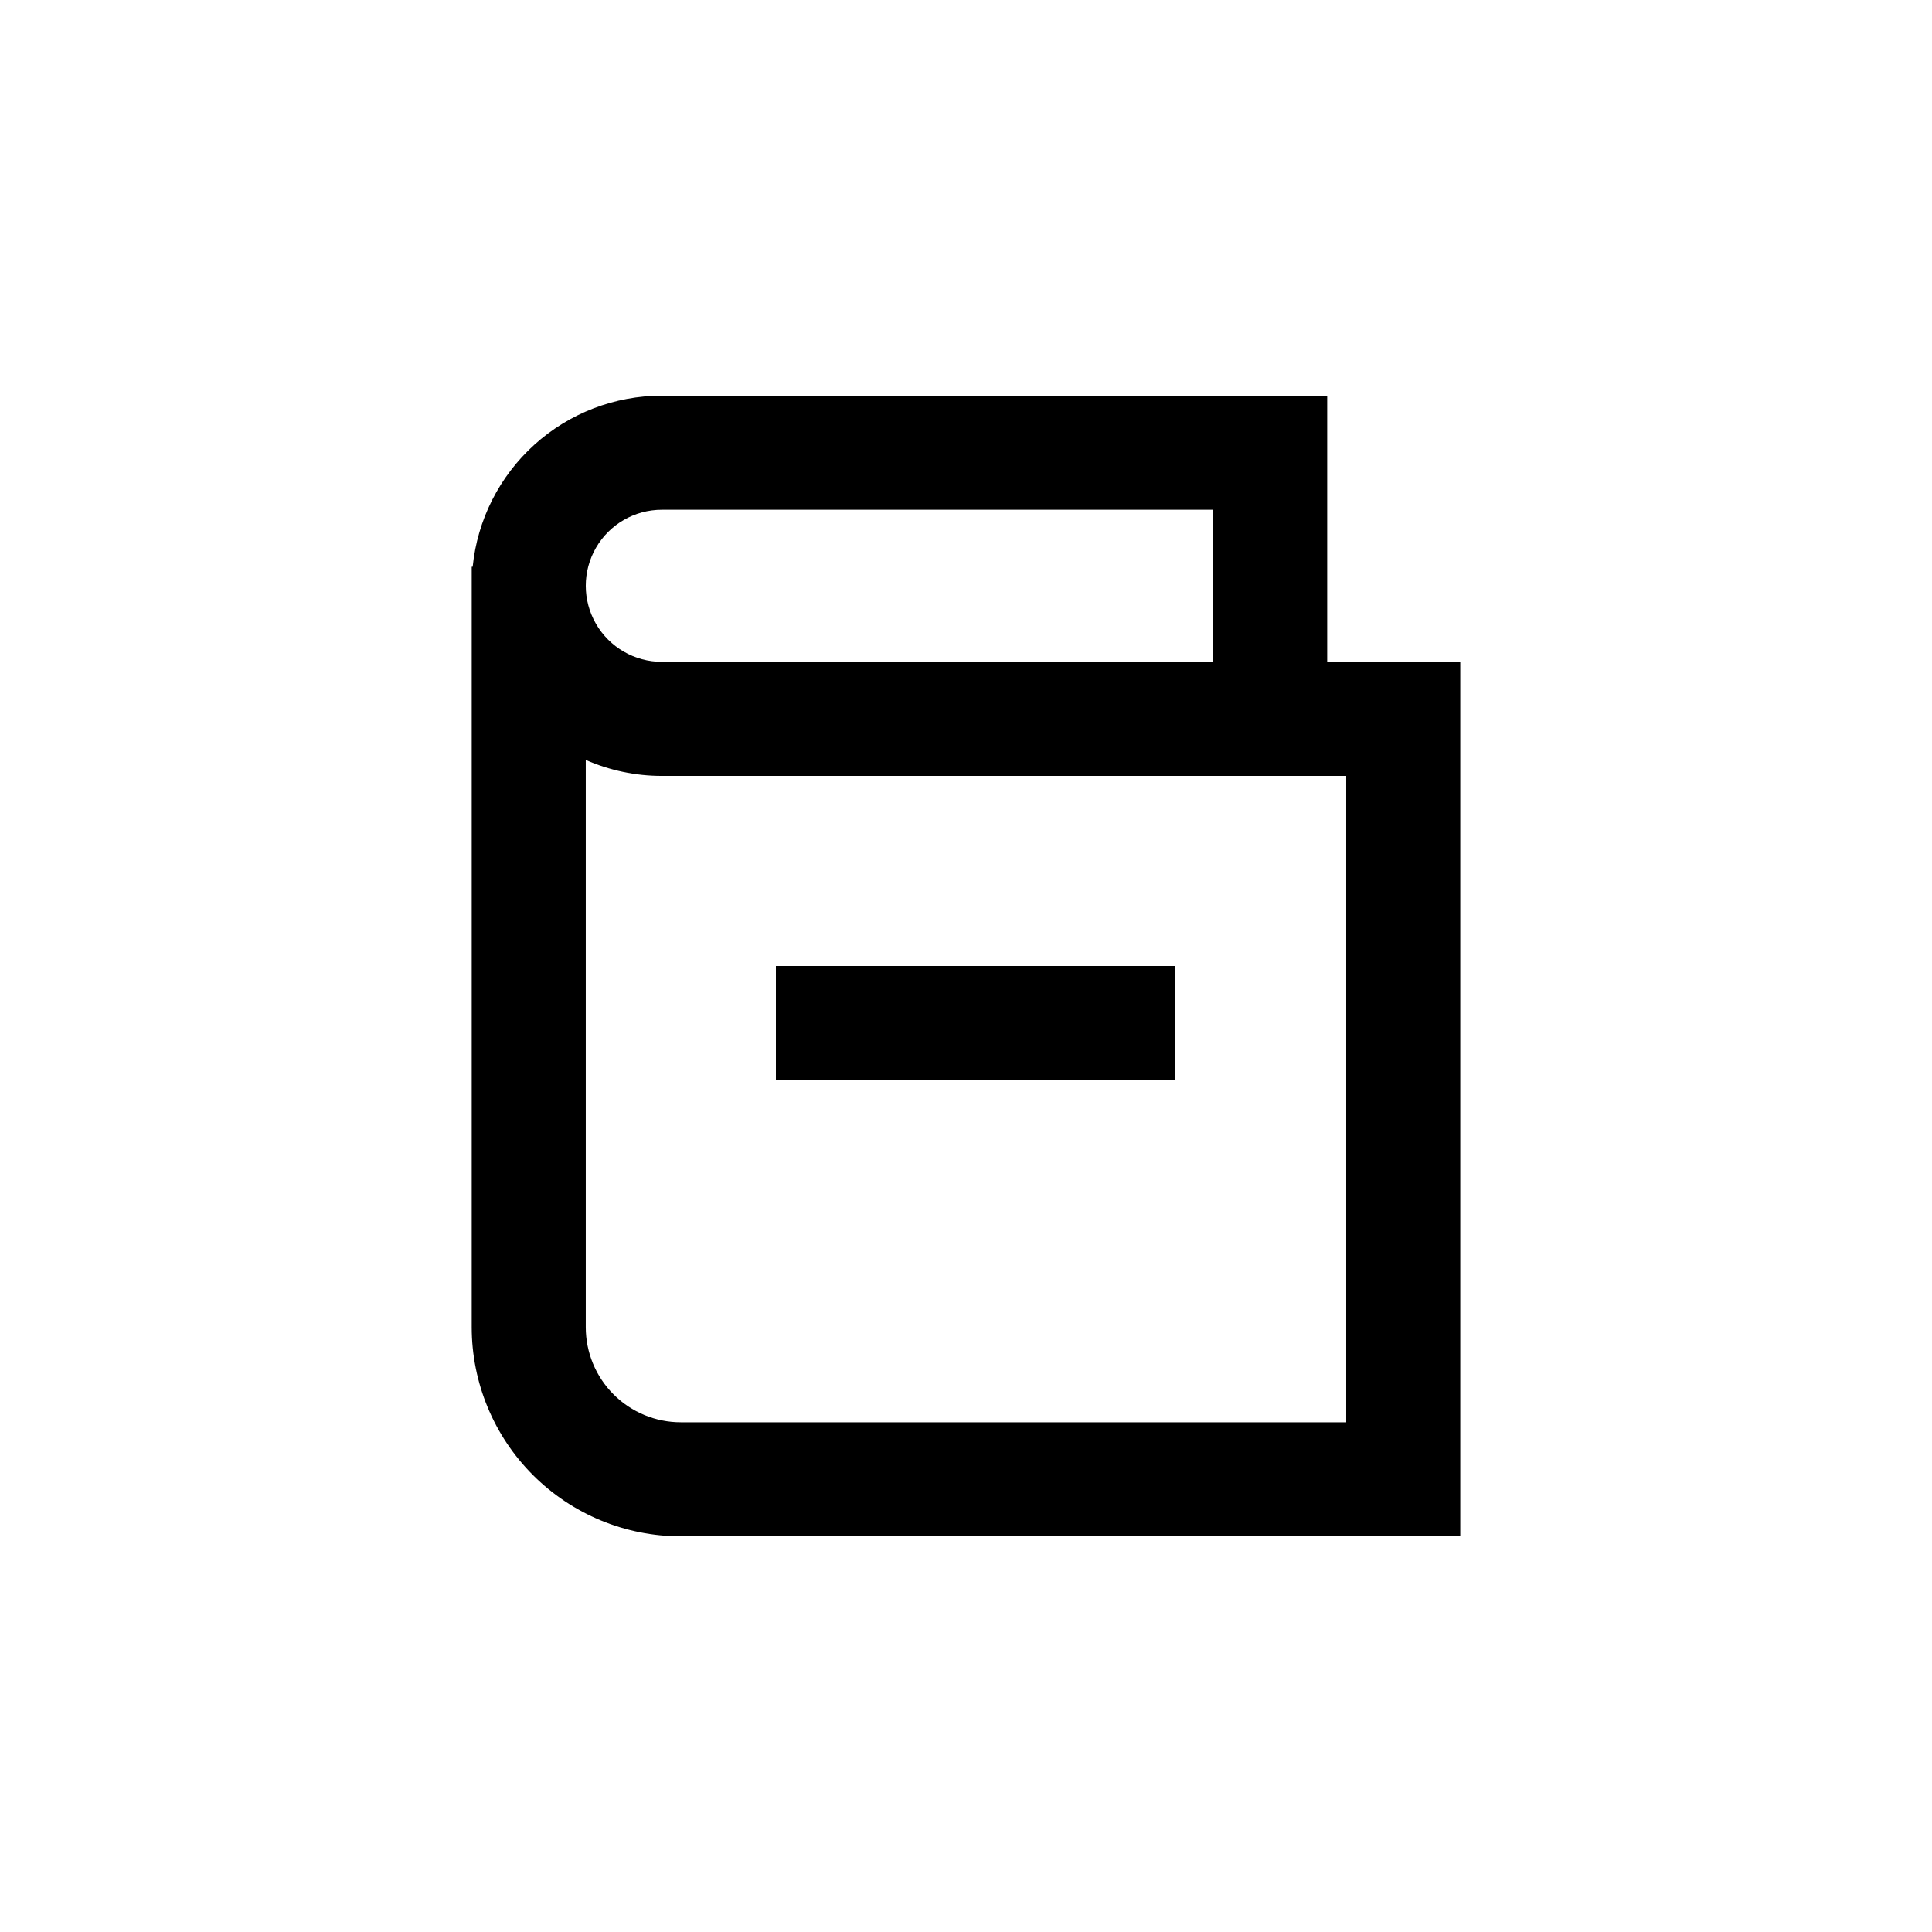
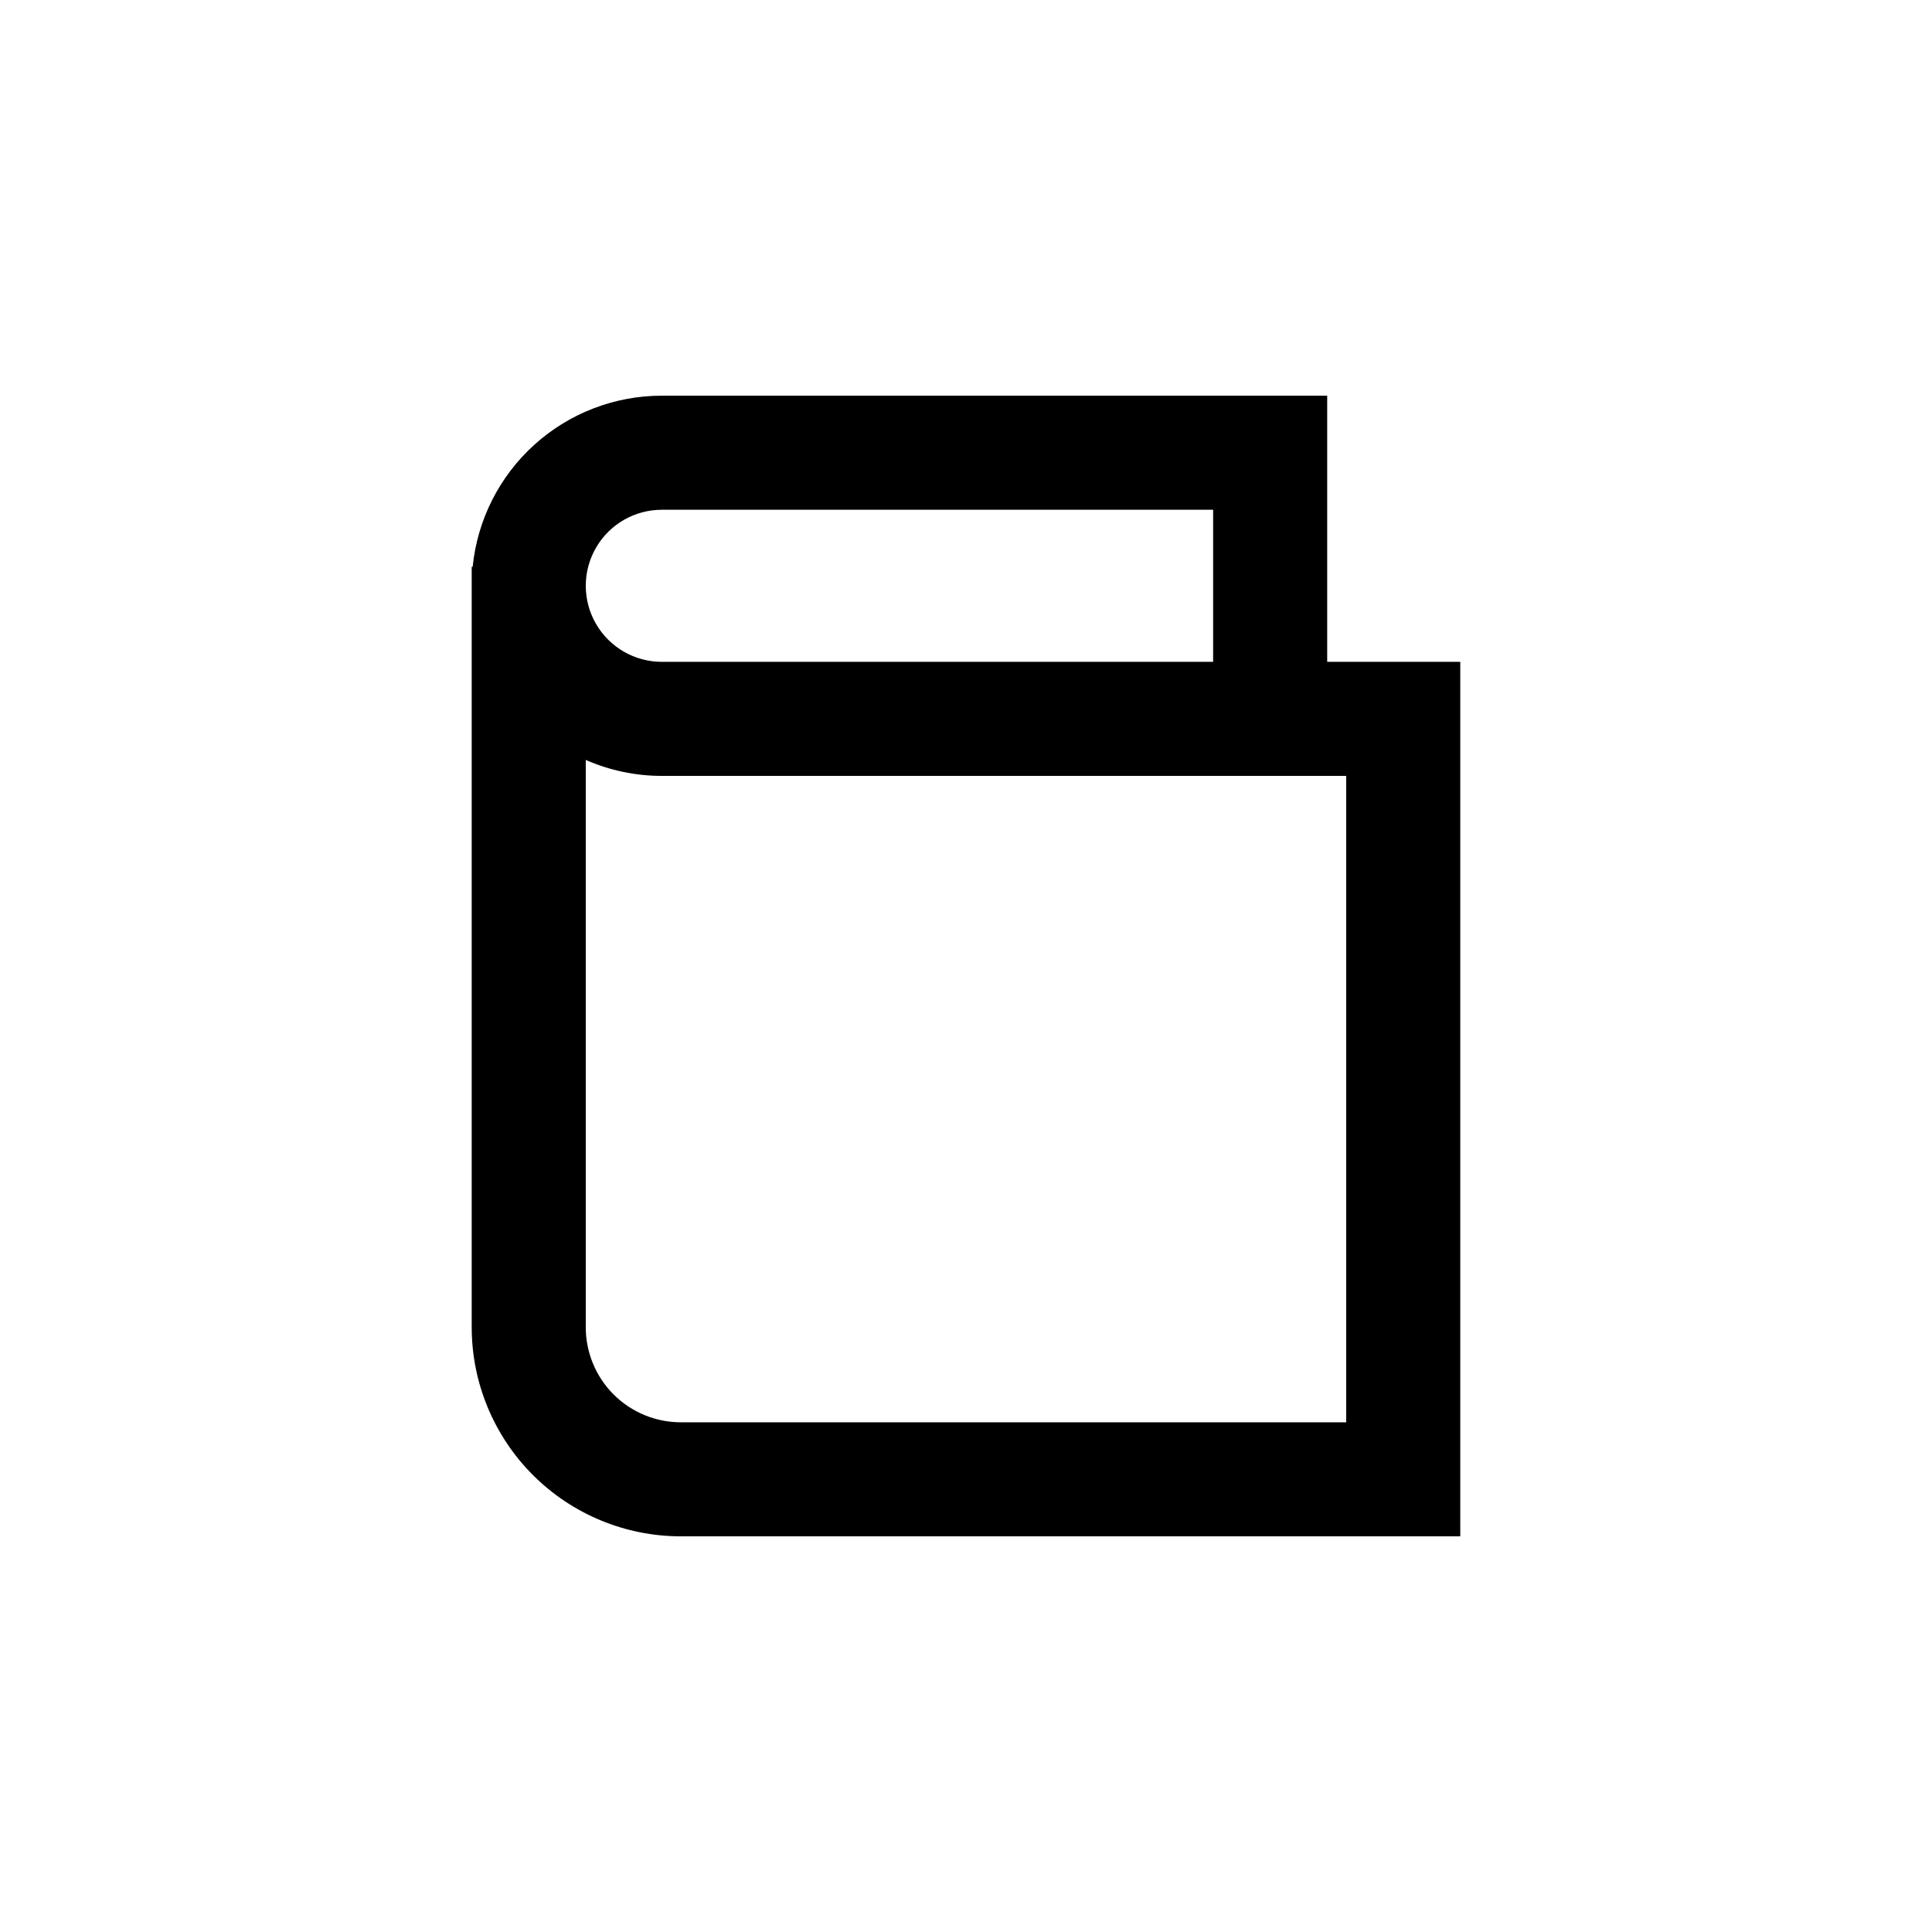
<svg xmlns="http://www.w3.org/2000/svg" fill="#000000" width="800px" height="800px" version="1.1" viewBox="144 144 512 512">
  <g>
-     <path d="m319.39 248.86c-12.492 0-24.535 4.641-33.797 13.016-9.266 8.379-15.086 19.898-16.332 32.328h-0.254v201.52c0 14.699 5.84 28.793 16.23 39.188 10.395 10.391 24.492 16.23 39.188 16.23h206.56v-231.75h-35.266v-70.535zm0 30.23h146.1v40.305h-146.1c-7.203 0-13.855-3.844-17.453-10.078-3.602-6.234-3.602-13.918 0-20.152 3.598-6.234 10.25-10.074 17.453-10.074zm181.37 70.531v171.3h-176.34c-6.68 0-13.086-2.656-17.812-7.379-4.723-4.723-7.375-11.133-7.375-17.812v-150.34c6.352 2.789 13.211 4.231 20.152 4.231z" />
-     <path d="m349.62 400h105.8v30.23h-105.8z" />
+     <path d="m319.39 248.86c-12.492 0-24.535 4.641-33.797 13.016-9.266 8.379-15.086 19.898-16.332 32.328h-0.254v201.52c0 14.699 5.84 28.793 16.23 39.188 10.395 10.391 24.492 16.23 39.188 16.23h206.56v-231.75h-35.266v-70.535zm0 30.23h146.1v40.305h-146.1c-7.203 0-13.855-3.844-17.453-10.078-3.602-6.234-3.602-13.918 0-20.152 3.598-6.234 10.25-10.074 17.453-10.074zm181.37 70.531v171.3h-176.34c-6.68 0-13.086-2.656-17.812-7.379-4.723-4.723-7.375-11.133-7.375-17.812v-150.34c6.352 2.789 13.211 4.231 20.152 4.231" />
  </g>
</svg>